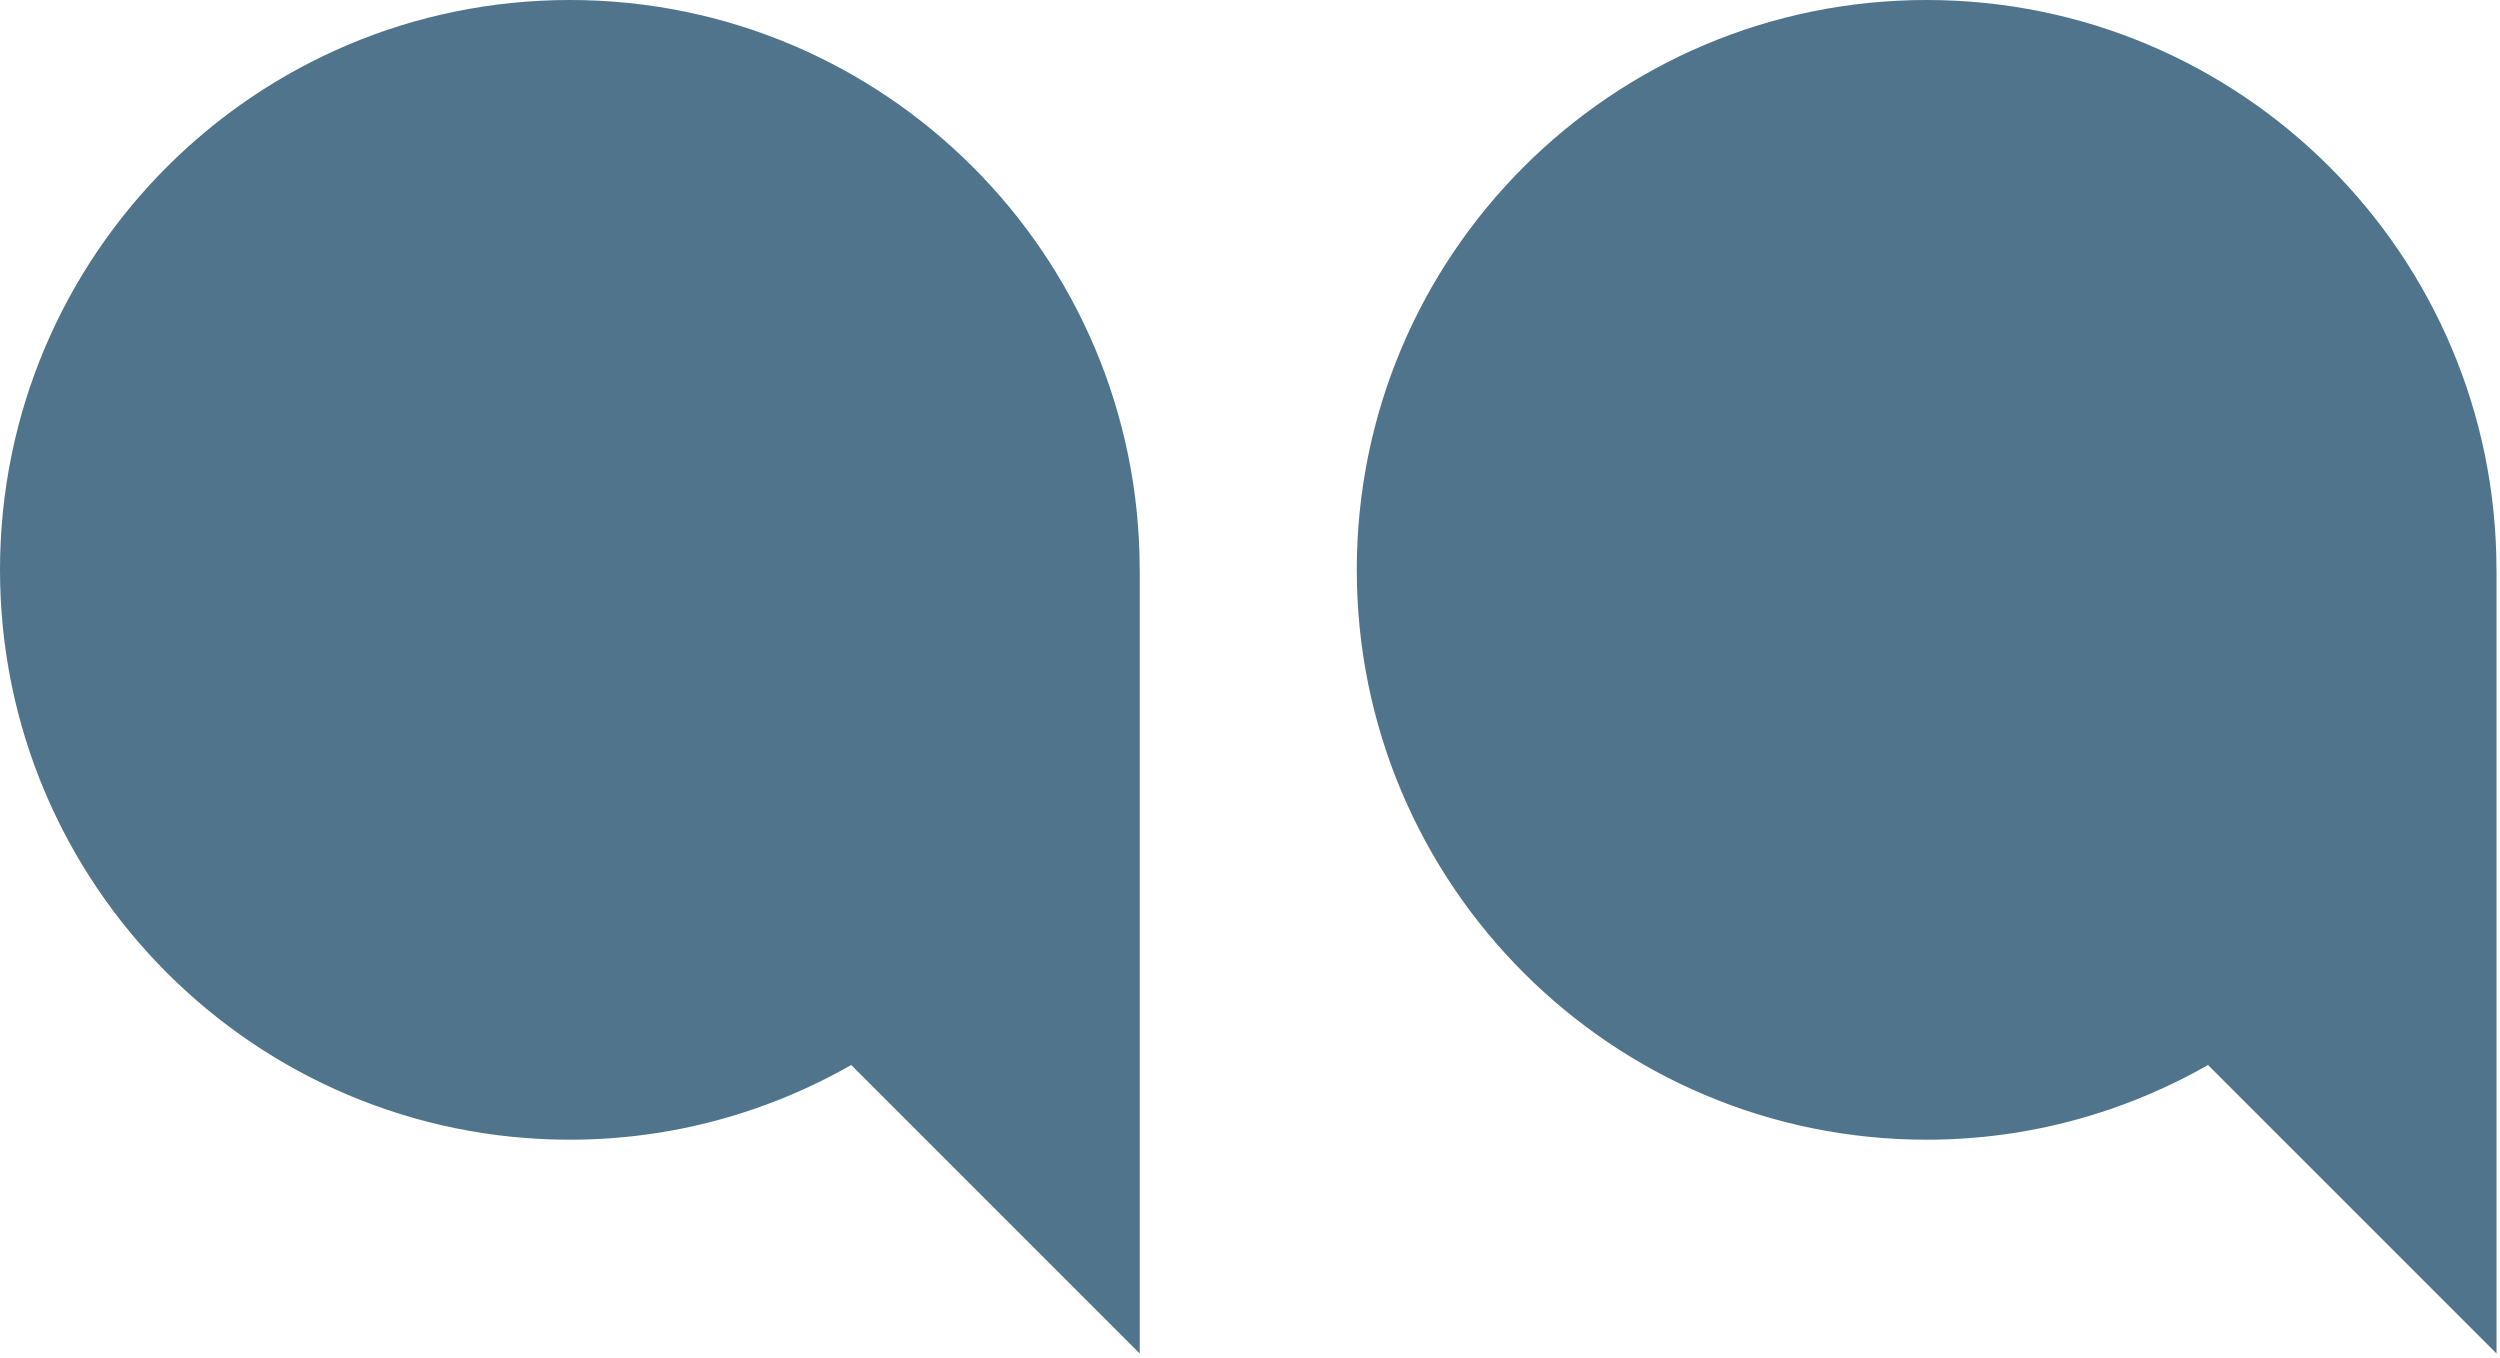
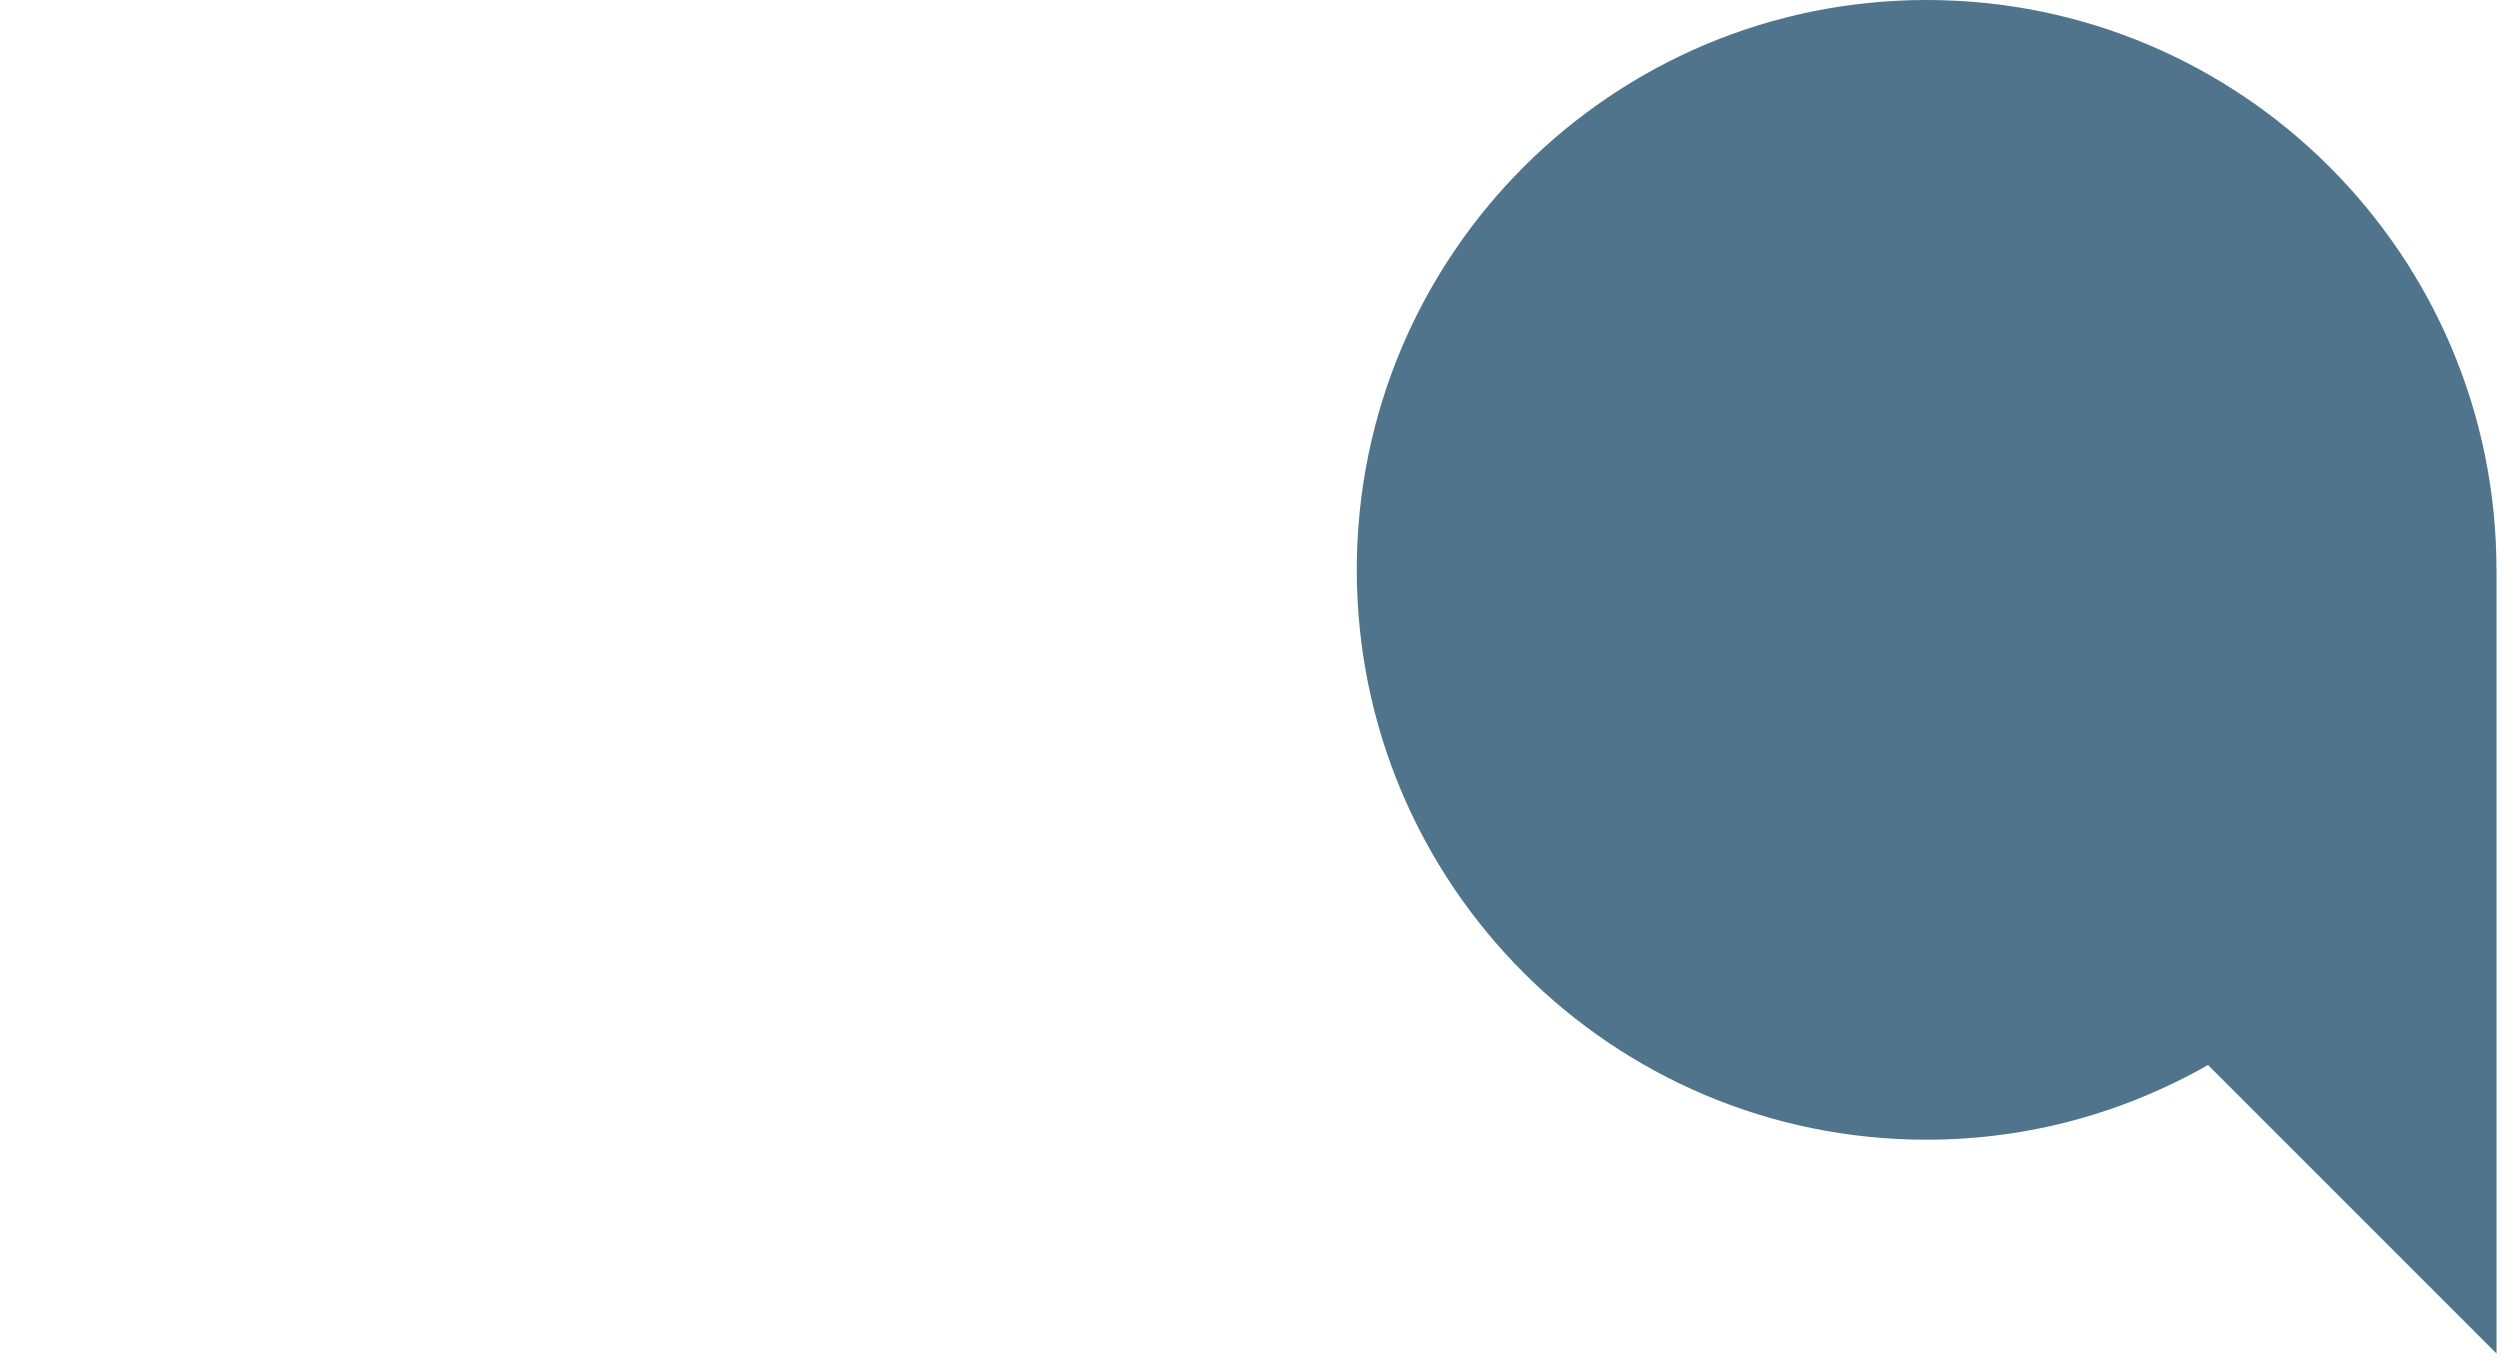
<svg xmlns="http://www.w3.org/2000/svg" width="394" height="214" viewBox="0 0 394 214" fill="none">
-   <path d="M179.614 89.809C179.614 88.259 179.575 86.718 179.497 85.188C179.419 83.658 179.304 82.137 179.15 80.627C178.997 79.117 178.806 77.619 178.579 76.132C178.352 74.646 178.088 73.171 177.789 71.71C177.49 70.249 177.155 68.8 176.786 67.365C176.417 65.93 176.013 64.509 175.576 63.103C175.139 61.697 174.668 60.306 174.164 58.93C173.66 57.555 173.124 56.195 172.556 54.852C171.988 53.509 171.388 52.183 170.758 50.874C170.127 49.565 169.466 48.274 168.775 47.002C168.084 45.729 167.363 44.476 166.613 43.241C165.863 42.007 165.084 40.792 164.277 39.597C163.47 38.403 162.635 37.229 161.773 36.076C160.911 34.923 160.022 33.792 159.107 32.683C158.192 31.574 157.251 30.488 156.284 29.424C155.318 28.361 154.326 27.321 153.31 26.305C152.294 25.289 151.254 24.298 150.191 23.331C149.128 22.365 148.041 21.423 146.932 20.508C145.823 19.593 144.692 18.704 143.539 17.842C142.387 16.98 141.213 16.145 140.018 15.338C138.824 14.531 137.609 13.752 136.374 13.002C135.14 12.252 133.886 11.531 132.613 10.84C131.34 10.149 130.049 9.487 128.741 8.857C127.432 8.226 126.106 7.627 124.763 7.058C123.42 6.49 122.06 5.954 120.685 5.45C119.31 4.946 117.918 4.475 116.512 4.038C115.106 3.601 113.685 3.197 112.25 2.828C110.815 2.459 109.367 2.124 107.905 1.825C106.444 1.526 104.969 1.262 103.483 1.035C101.997 0.808 100.498 0.617 98.989 0.464C97.48 0.311 95.959 0.195 94.428 0.117C92.897 0.039 91.357 0 89.807 0C88.257 0 86.716 0.039 85.186 0.117C83.655 0.195 82.135 0.311 80.625 0.464C79.116 0.617 77.617 0.808 76.131 1.035C74.645 1.262 73.17 1.526 71.709 1.825C70.247 2.124 68.799 2.459 67.364 2.828C65.929 3.197 64.508 3.601 63.102 4.038C61.696 4.475 60.305 4.946 58.929 5.45C57.554 5.954 56.194 6.49 54.851 7.058C53.508 7.626 52.182 8.226 50.873 8.857C49.564 9.488 48.273 10.149 47.001 10.84C45.729 11.531 44.475 12.252 43.24 13.002C42.006 13.752 40.791 14.531 39.596 15.338C38.402 16.145 37.228 16.98 36.075 17.842C34.922 18.704 33.791 19.593 32.682 20.508C31.573 21.423 30.487 22.364 29.423 23.331C28.36 24.297 27.32 25.289 26.304 26.305C25.288 27.321 24.297 28.361 23.33 29.424C22.364 30.487 21.422 31.574 20.507 32.683C19.592 33.792 18.703 34.923 17.841 36.076C16.979 37.229 16.144 38.403 15.337 39.597C14.53 40.791 13.751 42.006 13.001 43.241C12.251 44.475 11.53 45.729 10.839 47.002C10.148 48.274 9.486 49.565 8.856 50.874C8.225 52.183 7.626 53.509 7.058 54.852C6.49 56.195 5.954 57.555 5.45 58.93C4.946 60.305 4.475 61.697 4.038 63.103C3.601 64.509 3.197 65.93 2.828 67.365C2.459 68.8 2.124 70.248 1.825 71.71C1.526 73.172 1.262 74.646 1.035 76.132C0.808 77.619 0.617 79.117 0.464 80.627C0.311 82.137 0.195 83.657 0.117 85.188C0.039 86.719 0 88.259 0 89.809C0 91.359 0.039 92.9 0.117 94.43C0.194 95.961 0.311 97.481 0.464 98.991C0.617 100.501 0.808 101.999 1.035 103.486C1.262 104.972 1.526 106.447 1.825 107.908C2.124 109.37 2.459 110.818 2.828 112.253C3.197 113.688 3.601 115.109 4.038 116.515C4.475 117.921 4.946 119.312 5.45 120.688C5.954 122.063 6.49 123.423 7.058 124.766C7.626 126.109 8.226 127.435 8.856 128.744C9.486 130.053 10.148 131.344 10.839 132.616C11.53 133.888 12.251 135.142 13.001 136.377C13.751 137.611 14.53 138.826 15.337 140.021C16.144 141.215 16.979 142.389 17.841 143.542C18.703 144.695 19.592 145.826 20.507 146.935C21.422 148.044 22.363 149.13 23.33 150.194C24.296 151.257 25.288 152.297 26.304 153.313C27.32 154.329 28.36 155.32 29.423 156.287C30.486 157.253 31.573 158.195 32.682 159.11C33.791 160.025 34.922 160.914 36.075 161.776C37.228 162.638 38.402 163.473 39.596 164.28C40.791 165.087 42.005 165.866 43.24 166.616C44.474 167.366 45.728 168.087 47.001 168.778C48.274 169.469 49.565 170.131 50.873 170.761C52.182 171.392 53.508 171.991 54.851 172.559C56.194 173.127 57.554 173.663 58.929 174.167C60.305 174.671 61.696 175.141 63.102 175.579C64.508 176.016 65.929 176.42 67.364 176.789C68.799 177.158 70.247 177.493 71.709 177.792C73.171 178.091 74.645 178.355 76.131 178.582C77.617 178.809 79.116 179 80.625 179.153C82.135 179.306 83.655 179.422 85.186 179.5C86.717 179.578 88.257 179.617 89.807 179.617C90.312 179.617 90.815 179.613 91.317 179.604C91.819 179.596 92.321 179.583 92.821 179.566C93.321 179.549 93.821 179.528 94.319 179.503C94.817 179.478 95.314 179.449 95.81 179.416C96.306 179.383 96.801 179.346 97.294 179.304C97.788 179.263 98.28 179.217 98.771 179.168C99.262 179.119 99.752 179.065 100.241 179.008C100.73 178.951 101.218 178.89 101.704 178.824C102.19 178.759 102.676 178.69 103.16 178.617C103.644 178.544 104.127 178.467 104.608 178.387C105.089 178.306 105.569 178.222 106.048 178.133C106.527 178.044 107.004 177.952 107.48 177.856C107.956 177.76 108.431 177.66 108.904 177.557C109.377 177.453 109.849 177.346 110.319 177.235C110.789 177.124 111.258 177.009 111.726 176.891C112.193 176.773 112.659 176.651 113.124 176.525C113.589 176.399 114.052 176.27 114.513 176.137C114.975 176.004 115.434 175.867 115.893 175.727C116.351 175.587 116.808 175.443 117.263 175.296C117.718 175.149 118.172 174.998 118.624 174.844C119.076 174.69 119.527 174.532 119.975 174.371C120.424 174.21 120.871 174.045 121.317 173.877C121.763 173.709 122.206 173.537 122.649 173.362C123.091 173.187 123.532 173.009 123.97 172.827C124.409 172.645 124.846 172.46 125.281 172.272C125.716 172.084 126.15 171.892 126.581 171.697C127.012 171.502 127.443 171.304 127.871 171.102C128.299 170.9 128.725 170.696 129.15 170.488C129.574 170.28 129.997 170.069 130.418 169.855C130.839 169.641 131.257 169.423 131.674 169.203C132.091 168.982 132.506 168.759 132.919 168.532C133.332 168.305 133.743 168.075 134.152 167.842L135.573 169.263L136.994 170.684L138.415 172.105L139.836 173.526L141.257 174.947L142.678 176.368L144.099 177.789L145.52 179.21L146.941 180.631L148.362 182.052L149.783 183.473L151.204 184.894L152.625 186.315L154.046 187.736L155.467 189.157L156.888 190.578L158.309 191.999L159.73 193.42L161.151 194.841L162.572 196.262L163.993 197.683L165.414 199.104L166.835 200.525L168.256 201.946L169.677 203.367L171.098 204.788L172.519 206.209L173.94 207.63L175.361 209.051L176.782 210.472L178.203 211.893L179.624 213.314V209.455V205.596V201.737V197.878V194.019V190.16V186.301V182.442V178.583V174.724V170.865V167.006V163.147V159.288V155.429V151.57V147.711V143.852V139.993V136.134V132.275V128.416V124.557V120.698V116.839V112.98V109.121V105.262V101.403V97.544V93.685V89.809H179.614Z" fill="#4F748B" />
  <path d="M393.443 89.809C393.443 88.259 393.404 86.718 393.326 85.188C393.248 83.657 393.132 82.137 392.979 80.627C392.826 79.117 392.635 77.619 392.408 76.132C392.181 74.646 391.917 73.171 391.618 71.71C391.319 70.249 390.984 68.8 390.615 67.365C390.246 65.93 389.842 64.509 389.405 63.103C388.968 61.697 388.497 60.306 387.993 58.93C387.489 57.555 386.953 56.195 386.385 54.852C385.817 53.509 385.217 52.183 384.587 50.874C383.956 49.565 383.295 48.274 382.604 47.002C381.913 45.729 381.192 44.476 380.442 43.241C379.692 42.007 378.913 40.792 378.106 39.597C377.299 38.403 376.464 37.229 375.602 36.076C374.74 34.923 373.851 33.792 372.936 32.683C372.021 31.574 371.08 30.488 370.113 29.424C369.147 28.361 368.155 27.321 367.139 26.305C366.123 25.289 365.083 24.298 364.02 23.331C362.957 22.365 361.87 21.423 360.761 20.508C359.652 19.593 358.521 18.704 357.368 17.842C356.215 16.98 355.042 16.145 353.847 15.338C352.652 14.531 351.438 13.752 350.203 13.002C348.969 12.252 347.715 11.531 346.442 10.84C345.169 10.149 343.878 9.487 342.57 8.857C341.261 8.226 339.935 7.627 338.592 7.058C337.249 6.49 335.889 5.954 334.514 5.45C333.139 4.946 331.747 4.475 330.341 4.038C328.935 3.601 327.514 3.197 326.079 2.828C324.644 2.459 323.196 2.124 321.734 1.825C320.272 1.526 318.798 1.262 317.312 1.035C315.826 0.808 314.327 0.617 312.818 0.464C311.308 0.311 309.788 0.195 308.257 0.117C306.726 0.039 305.186 0 303.636 0C302.086 0 300.545 0.039 299.015 0.117C297.484 0.195 295.964 0.311 294.454 0.464C292.944 0.617 291.446 0.808 289.959 1.035C288.473 1.262 286.998 1.526 285.537 1.825C284.075 2.124 282.627 2.459 281.192 2.828C279.757 3.197 278.336 3.601 276.93 4.038C275.524 4.475 274.133 4.946 272.757 5.45C271.382 5.954 270.022 6.49 268.679 7.058C267.336 7.626 266.01 8.226 264.701 8.857C263.392 9.488 262.101 10.149 260.829 10.84C259.556 11.531 258.303 12.252 257.068 13.002C255.834 13.752 254.619 14.531 253.424 15.338C252.23 16.145 251.056 16.98 249.903 17.842C248.75 18.704 247.619 19.593 246.51 20.508C245.401 21.423 244.315 22.364 243.251 23.331C242.188 24.297 241.148 25.289 240.132 26.305C239.116 27.321 238.125 28.361 237.158 29.424C236.192 30.487 235.25 31.574 234.335 32.683C233.42 33.792 232.531 34.923 231.669 36.076C230.807 37.229 229.972 38.403 229.165 39.597C228.358 40.791 227.579 42.006 226.829 43.241C226.079 44.475 225.358 45.729 224.667 47.002C223.976 48.274 223.314 49.565 222.684 50.874C222.053 52.183 221.454 53.509 220.886 54.852C220.318 56.195 219.782 57.555 219.278 58.93C218.774 60.305 218.304 61.697 217.866 63.103C217.429 64.509 217.025 65.93 216.656 67.365C216.287 68.8 215.952 70.248 215.653 71.71C215.354 73.172 215.09 74.646 214.863 76.132C214.636 77.619 214.445 79.117 214.292 80.627C214.139 82.137 214.023 83.657 213.945 85.188C213.867 86.719 213.828 88.259 213.828 89.809C213.828 91.359 213.867 92.9 213.945 94.43C214.022 95.961 214.139 97.481 214.292 98.991C214.445 100.501 214.636 101.999 214.863 103.486C215.09 104.972 215.354 106.447 215.653 107.908C215.952 109.37 216.287 110.818 216.656 112.253C217.025 113.688 217.429 115.109 217.866 116.515C218.303 117.921 218.774 119.312 219.278 120.688C219.782 122.063 220.318 123.423 220.886 124.766C221.454 126.109 222.054 127.435 222.684 128.744C223.315 130.053 223.976 131.344 224.667 132.616C225.358 133.888 226.079 135.142 226.829 136.377C227.579 137.611 228.358 138.826 229.165 140.021C229.972 141.215 230.807 142.389 231.669 143.542C232.531 144.695 233.42 145.826 234.335 146.935C235.25 148.044 236.191 149.13 237.158 150.194C238.124 151.257 239.116 152.297 240.132 153.313C241.148 154.329 242.188 155.32 243.251 156.287C244.314 157.253 245.401 158.195 246.51 159.11C247.619 160.025 248.75 160.914 249.903 161.776C251.055 162.638 252.23 163.473 253.424 164.28C254.618 165.087 255.833 165.866 257.068 166.616C258.302 167.366 259.556 168.087 260.829 168.778C262.101 169.469 263.392 170.131 264.701 170.761C266.01 171.392 267.336 171.991 268.679 172.559C270.022 173.127 271.382 173.663 272.757 174.167C274.132 174.671 275.524 175.141 276.93 175.579C278.336 176.016 279.757 176.42 281.192 176.789C282.627 177.158 284.075 177.493 285.537 177.792C286.999 178.091 288.473 178.355 289.959 178.582C291.446 178.809 292.944 179 294.454 179.153C295.963 179.306 297.484 179.422 299.015 179.5C300.546 179.578 302.086 179.617 303.636 179.617C304.141 179.617 304.644 179.613 305.146 179.604C305.648 179.595 306.15 179.583 306.65 179.566C307.15 179.549 307.65 179.528 308.148 179.503C308.646 179.478 309.143 179.449 309.639 179.416C310.135 179.383 310.63 179.346 311.123 179.304C311.617 179.263 312.109 179.217 312.6 179.168C313.091 179.119 313.581 179.065 314.07 179.008C314.559 178.951 315.047 178.89 315.533 178.824C316.02 178.759 316.505 178.69 316.989 178.617C317.473 178.544 317.956 178.467 318.437 178.387C318.918 178.306 319.398 178.222 319.877 178.133C320.356 178.044 320.833 177.952 321.309 177.856C321.785 177.76 322.26 177.66 322.733 177.557C323.206 177.453 323.678 177.346 324.148 177.235C324.618 177.124 325.087 177.009 325.555 176.891C326.023 176.773 326.488 176.651 326.953 176.525C327.418 176.399 327.881 176.27 328.342 176.137C328.803 176.004 329.264 175.867 329.722 175.727C330.18 175.587 330.637 175.443 331.093 175.296C331.549 175.149 332.002 174.998 332.454 174.844C332.906 174.69 333.357 174.532 333.805 174.371C334.254 174.21 334.701 174.045 335.147 173.877C335.592 173.709 336.036 173.537 336.478 173.362C336.92 173.187 337.361 173.009 337.799 172.827C338.238 172.645 338.675 172.46 339.11 172.272C339.545 172.084 339.979 171.892 340.41 171.697C340.841 171.502 341.272 171.304 341.7 171.102C342.128 170.9 342.554 170.696 342.979 170.488C343.404 170.28 343.826 170.069 344.247 169.855C344.668 169.641 345.086 169.423 345.503 169.203C345.92 168.982 346.335 168.759 346.748 168.532C347.161 168.305 347.572 168.075 347.981 167.842L349.402 169.263L350.823 170.684L352.244 172.105L353.665 173.526L355.086 174.947L356.507 176.368L357.928 177.789L359.349 179.21L360.77 180.631L362.191 182.052L363.612 183.473L365.033 184.894L366.454 186.315L367.875 187.736L369.296 189.157L370.717 190.578L372.138 191.999L373.559 193.42L374.98 194.841L376.401 196.262L377.822 197.683L379.243 199.104L380.664 200.525L382.085 201.946L383.506 203.367L384.927 204.788L386.348 206.209L387.769 207.63L389.19 209.051L390.611 210.472L392.032 211.893L393.453 213.314V209.455V205.596V201.737V197.878V194.019V190.16V186.301V182.442V178.583V174.724V170.865V167.006V163.147V159.288V155.429V151.57V147.711V143.852V139.993V136.134V132.275V128.416V124.557V120.698V116.839V112.98V109.121V105.262V101.403V97.544V93.685V89.809H393.443Z" fill="#4F748B" />
</svg>